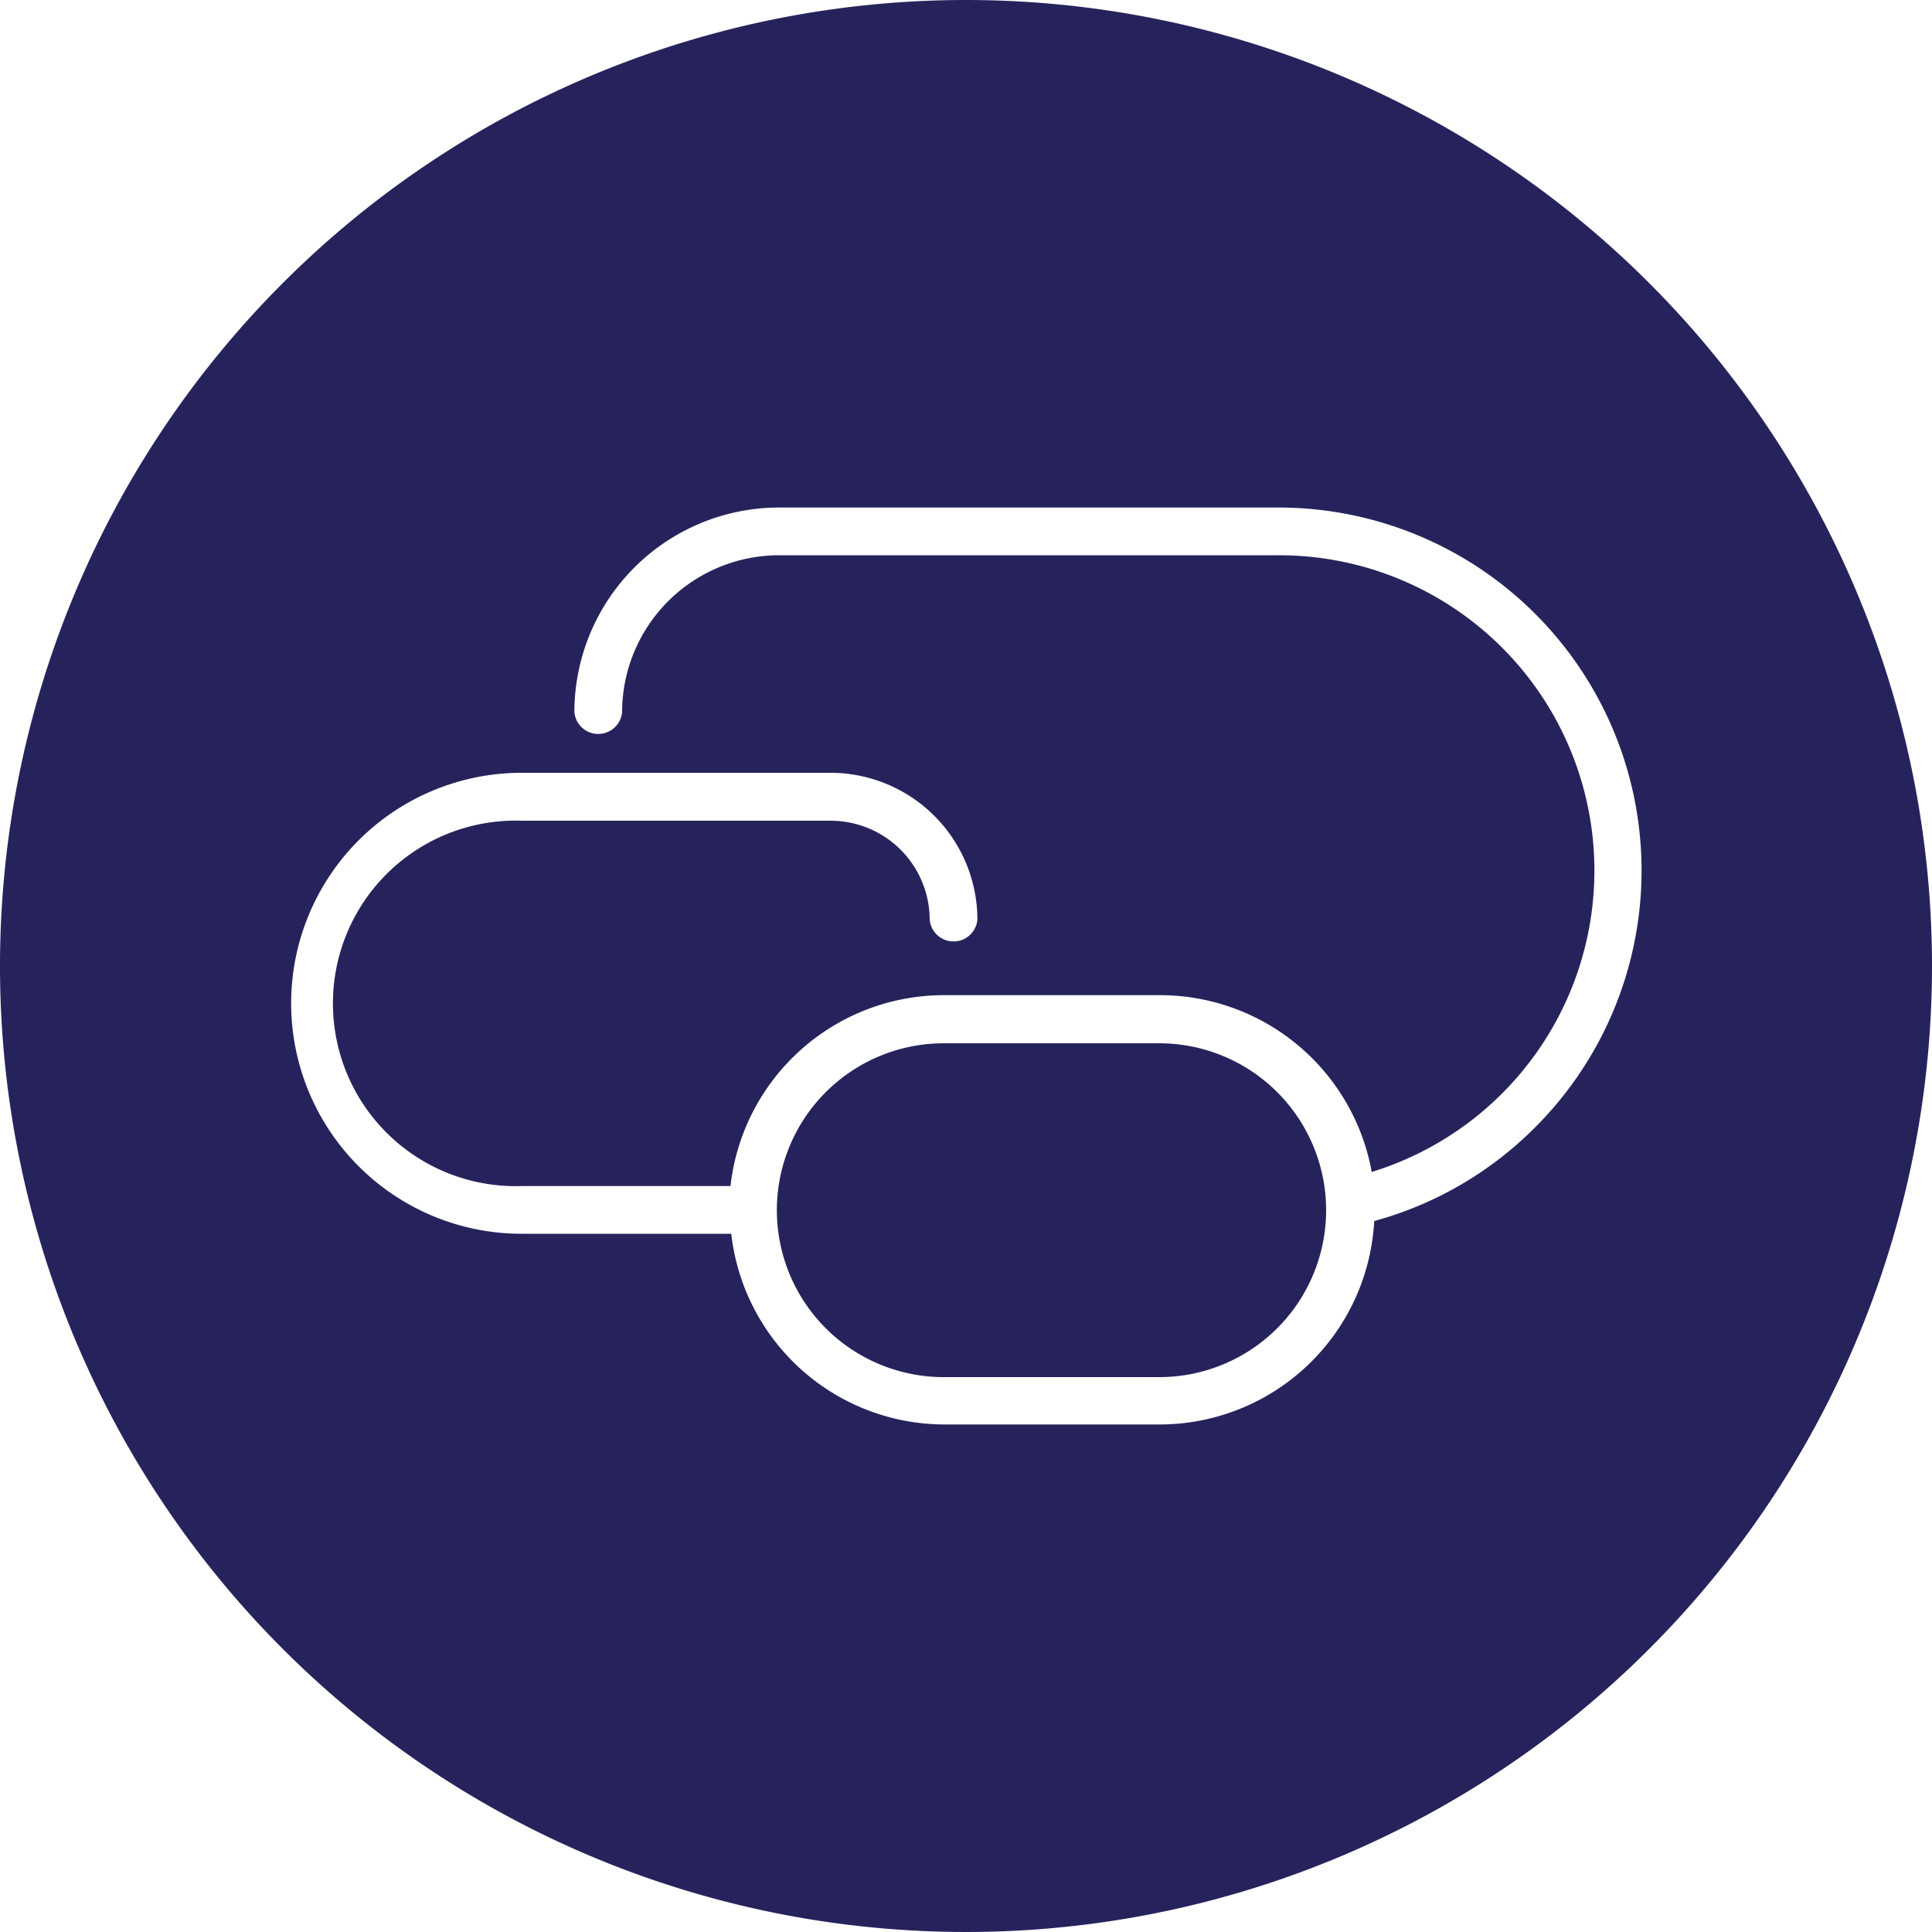
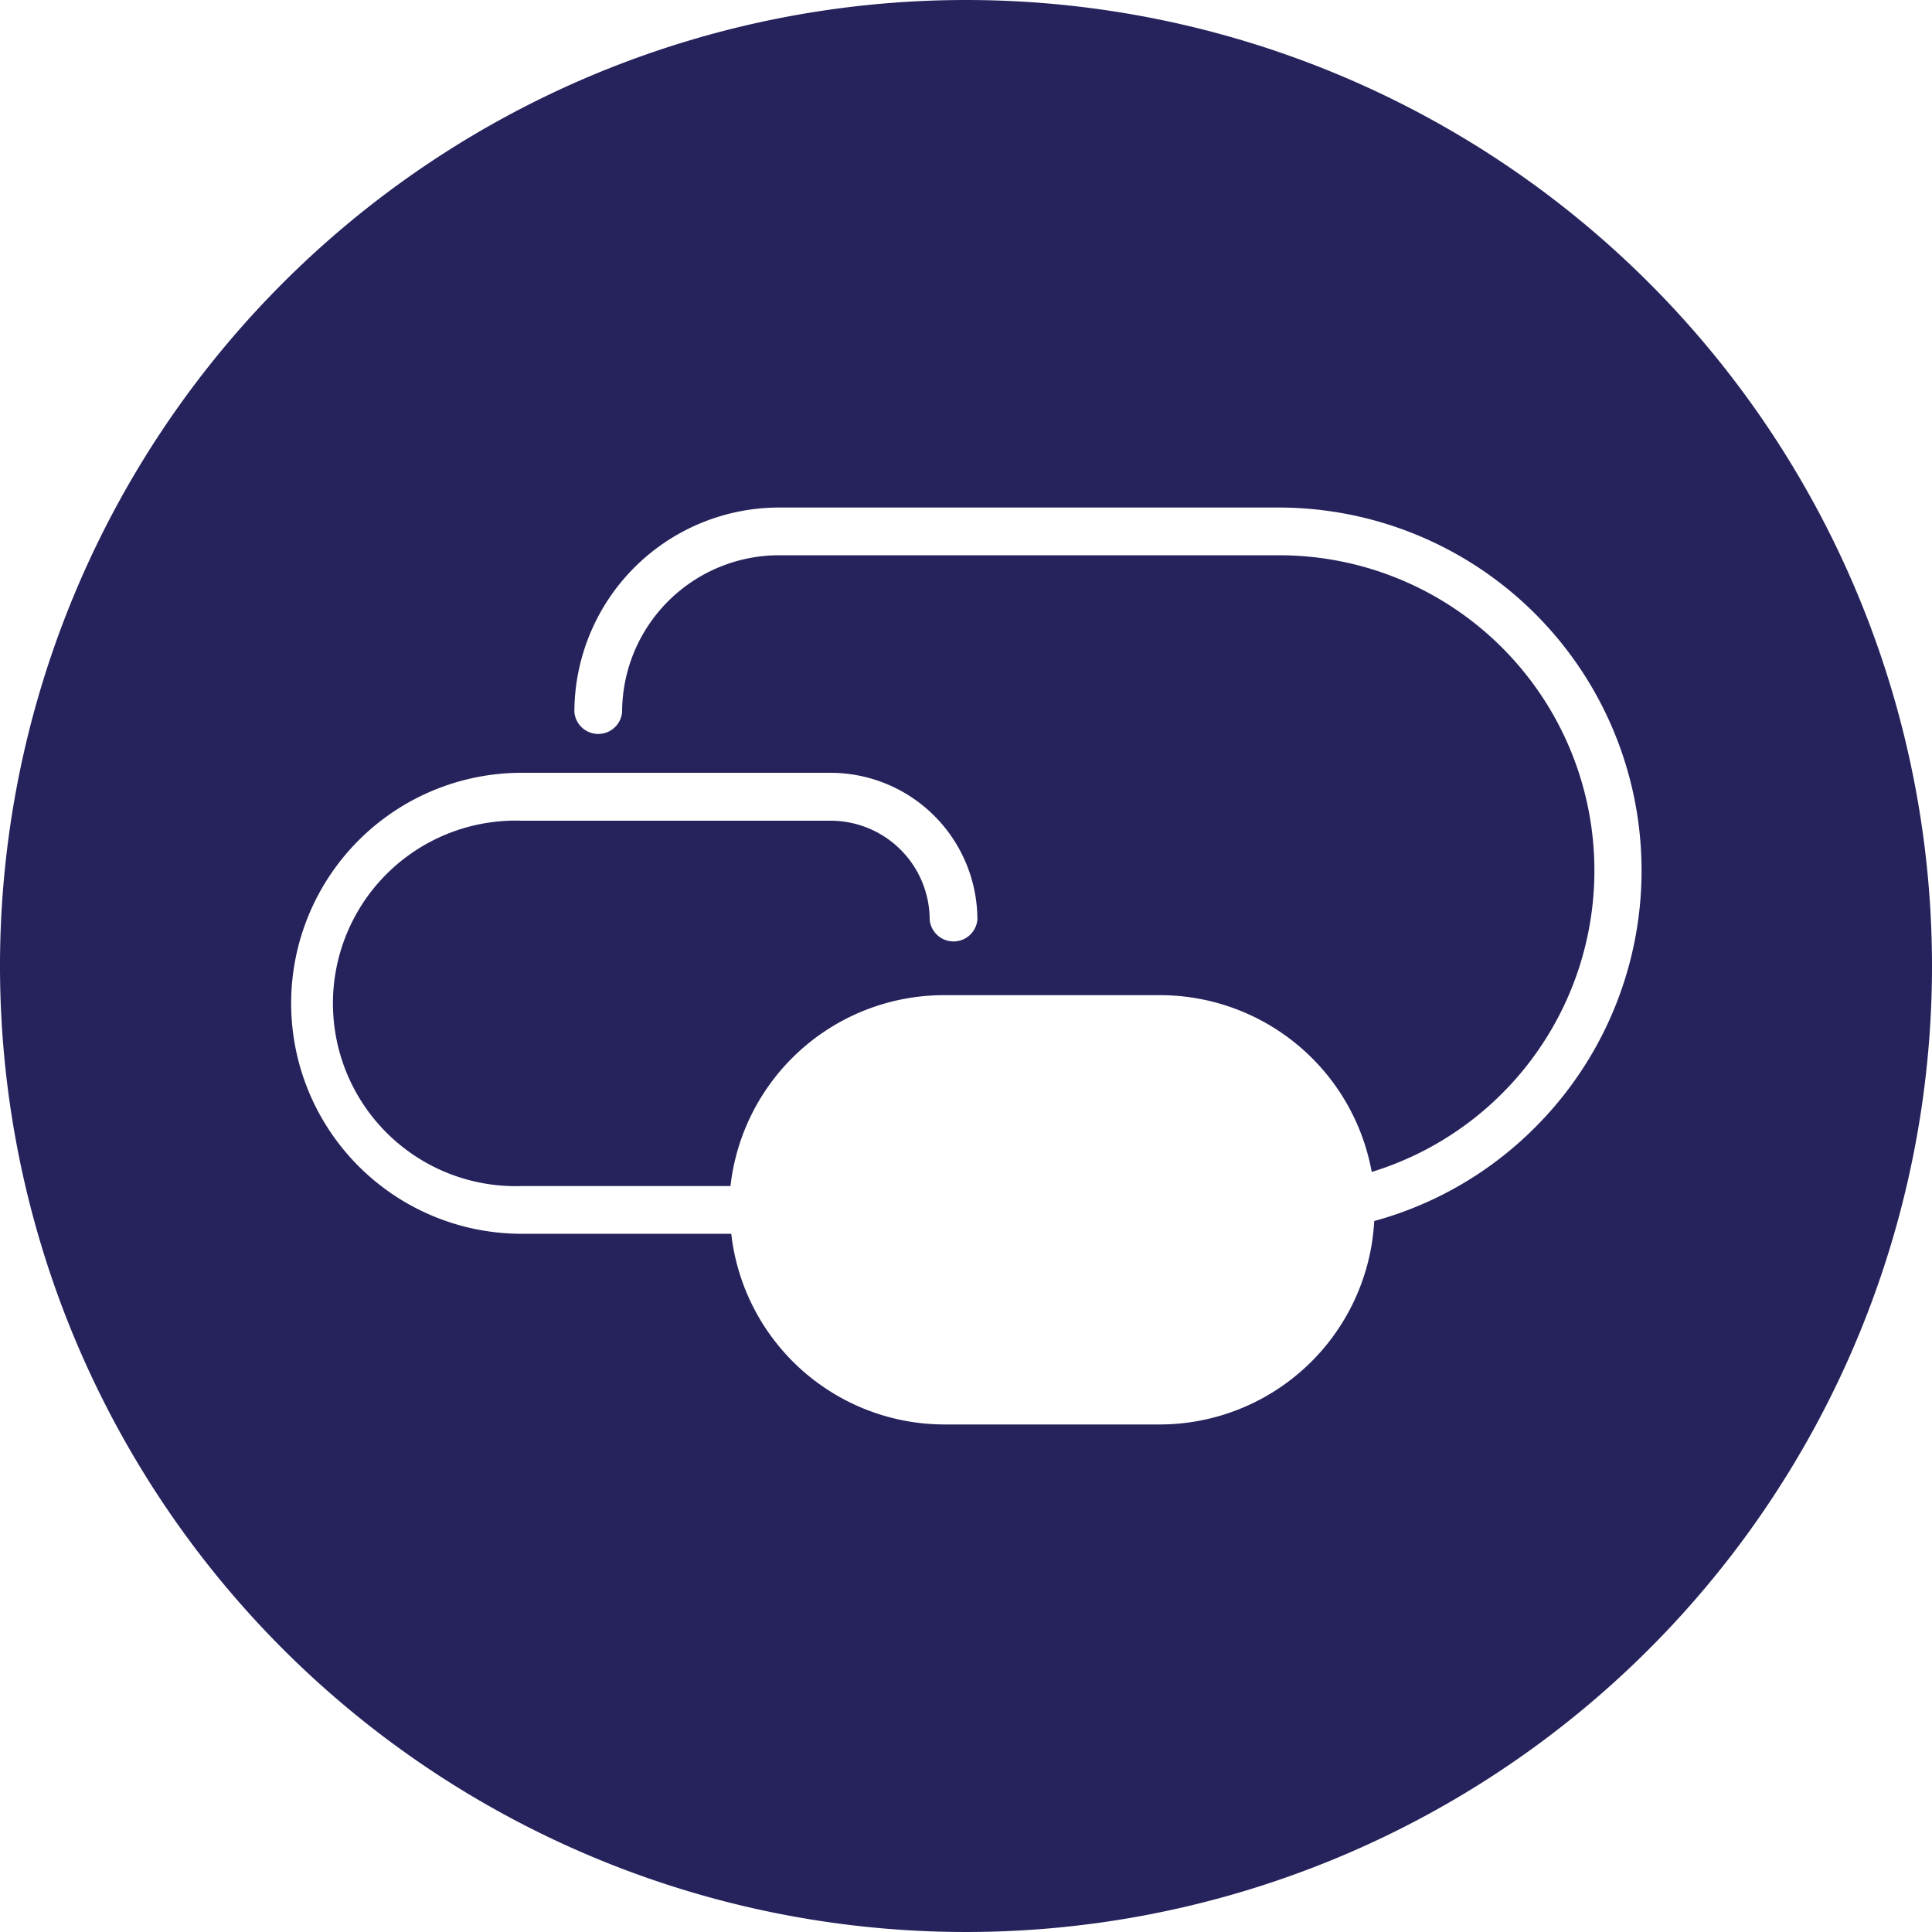
<svg xmlns="http://www.w3.org/2000/svg" id="Layer_1" data-name="Layer 1" viewBox="0 0 100 100">
  <defs>
    <style>.cls-1{fill:#26235c;}</style>
  </defs>
-   <path class="cls-1" d="M60,54H48.85a8.64,8.64,0,1,0,0,17.28H60A8.64,8.64,0,0,0,60,54Z" />
  <path class="cls-1" d="M50,0a50,50,0,1,0,50,50A50,50,0,0,0,50,0ZM79.46,58.35a18.71,18.71,0,0,1-8.33,4.85A11.13,11.13,0,0,1,60,73.73H48.85a11.12,11.12,0,0,1-11-9.87H27A11.93,11.93,0,0,1,27,40H43a7.61,7.61,0,0,1,7.59,7.6,1.24,1.24,0,0,1-2.47,0A5.13,5.13,0,0,0,43,42.48H27a9.46,9.46,0,1,0,0,18.91H37.81a11.12,11.12,0,0,1,11-9.88H60A11.14,11.14,0,0,1,71,60.66a16.32,16.32,0,0,0-4.8-31.92H40.32a8.13,8.13,0,0,0-8.12,8.12,1.24,1.24,0,0,1-2.47,0A10.6,10.6,0,0,1,40.32,26.27H66.17A18.79,18.79,0,0,1,79.46,58.35Z" />
</svg>